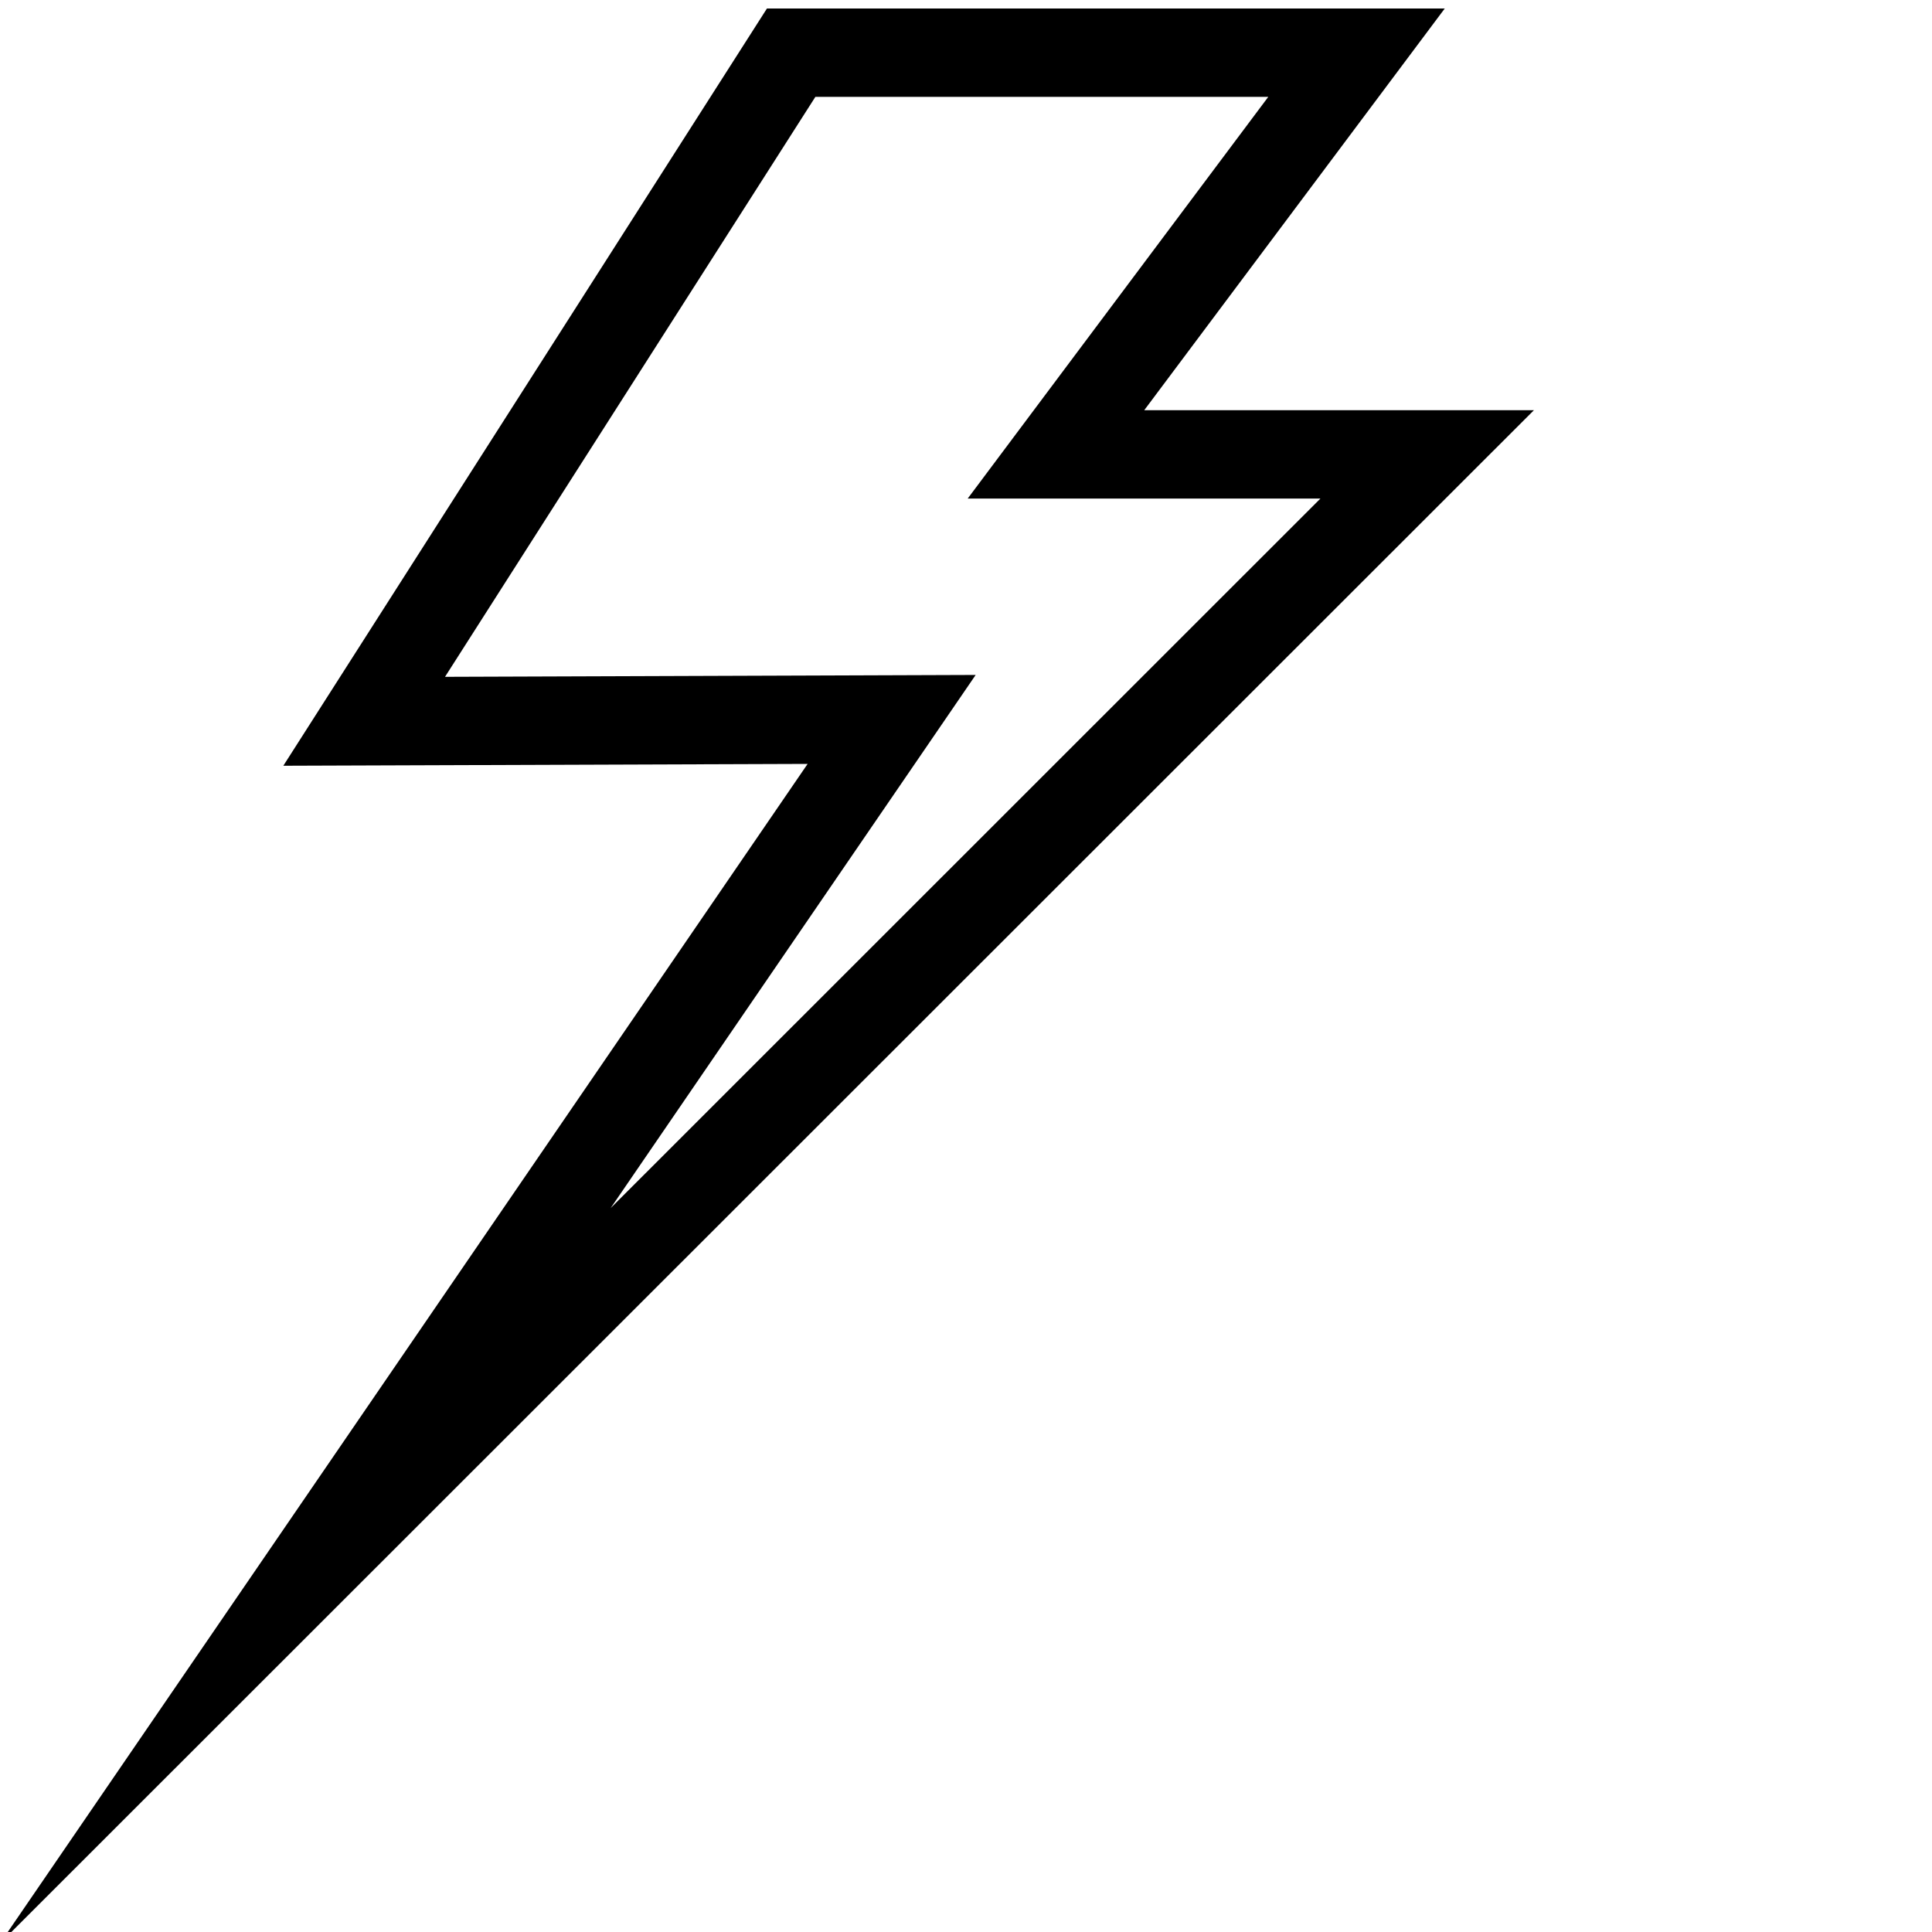
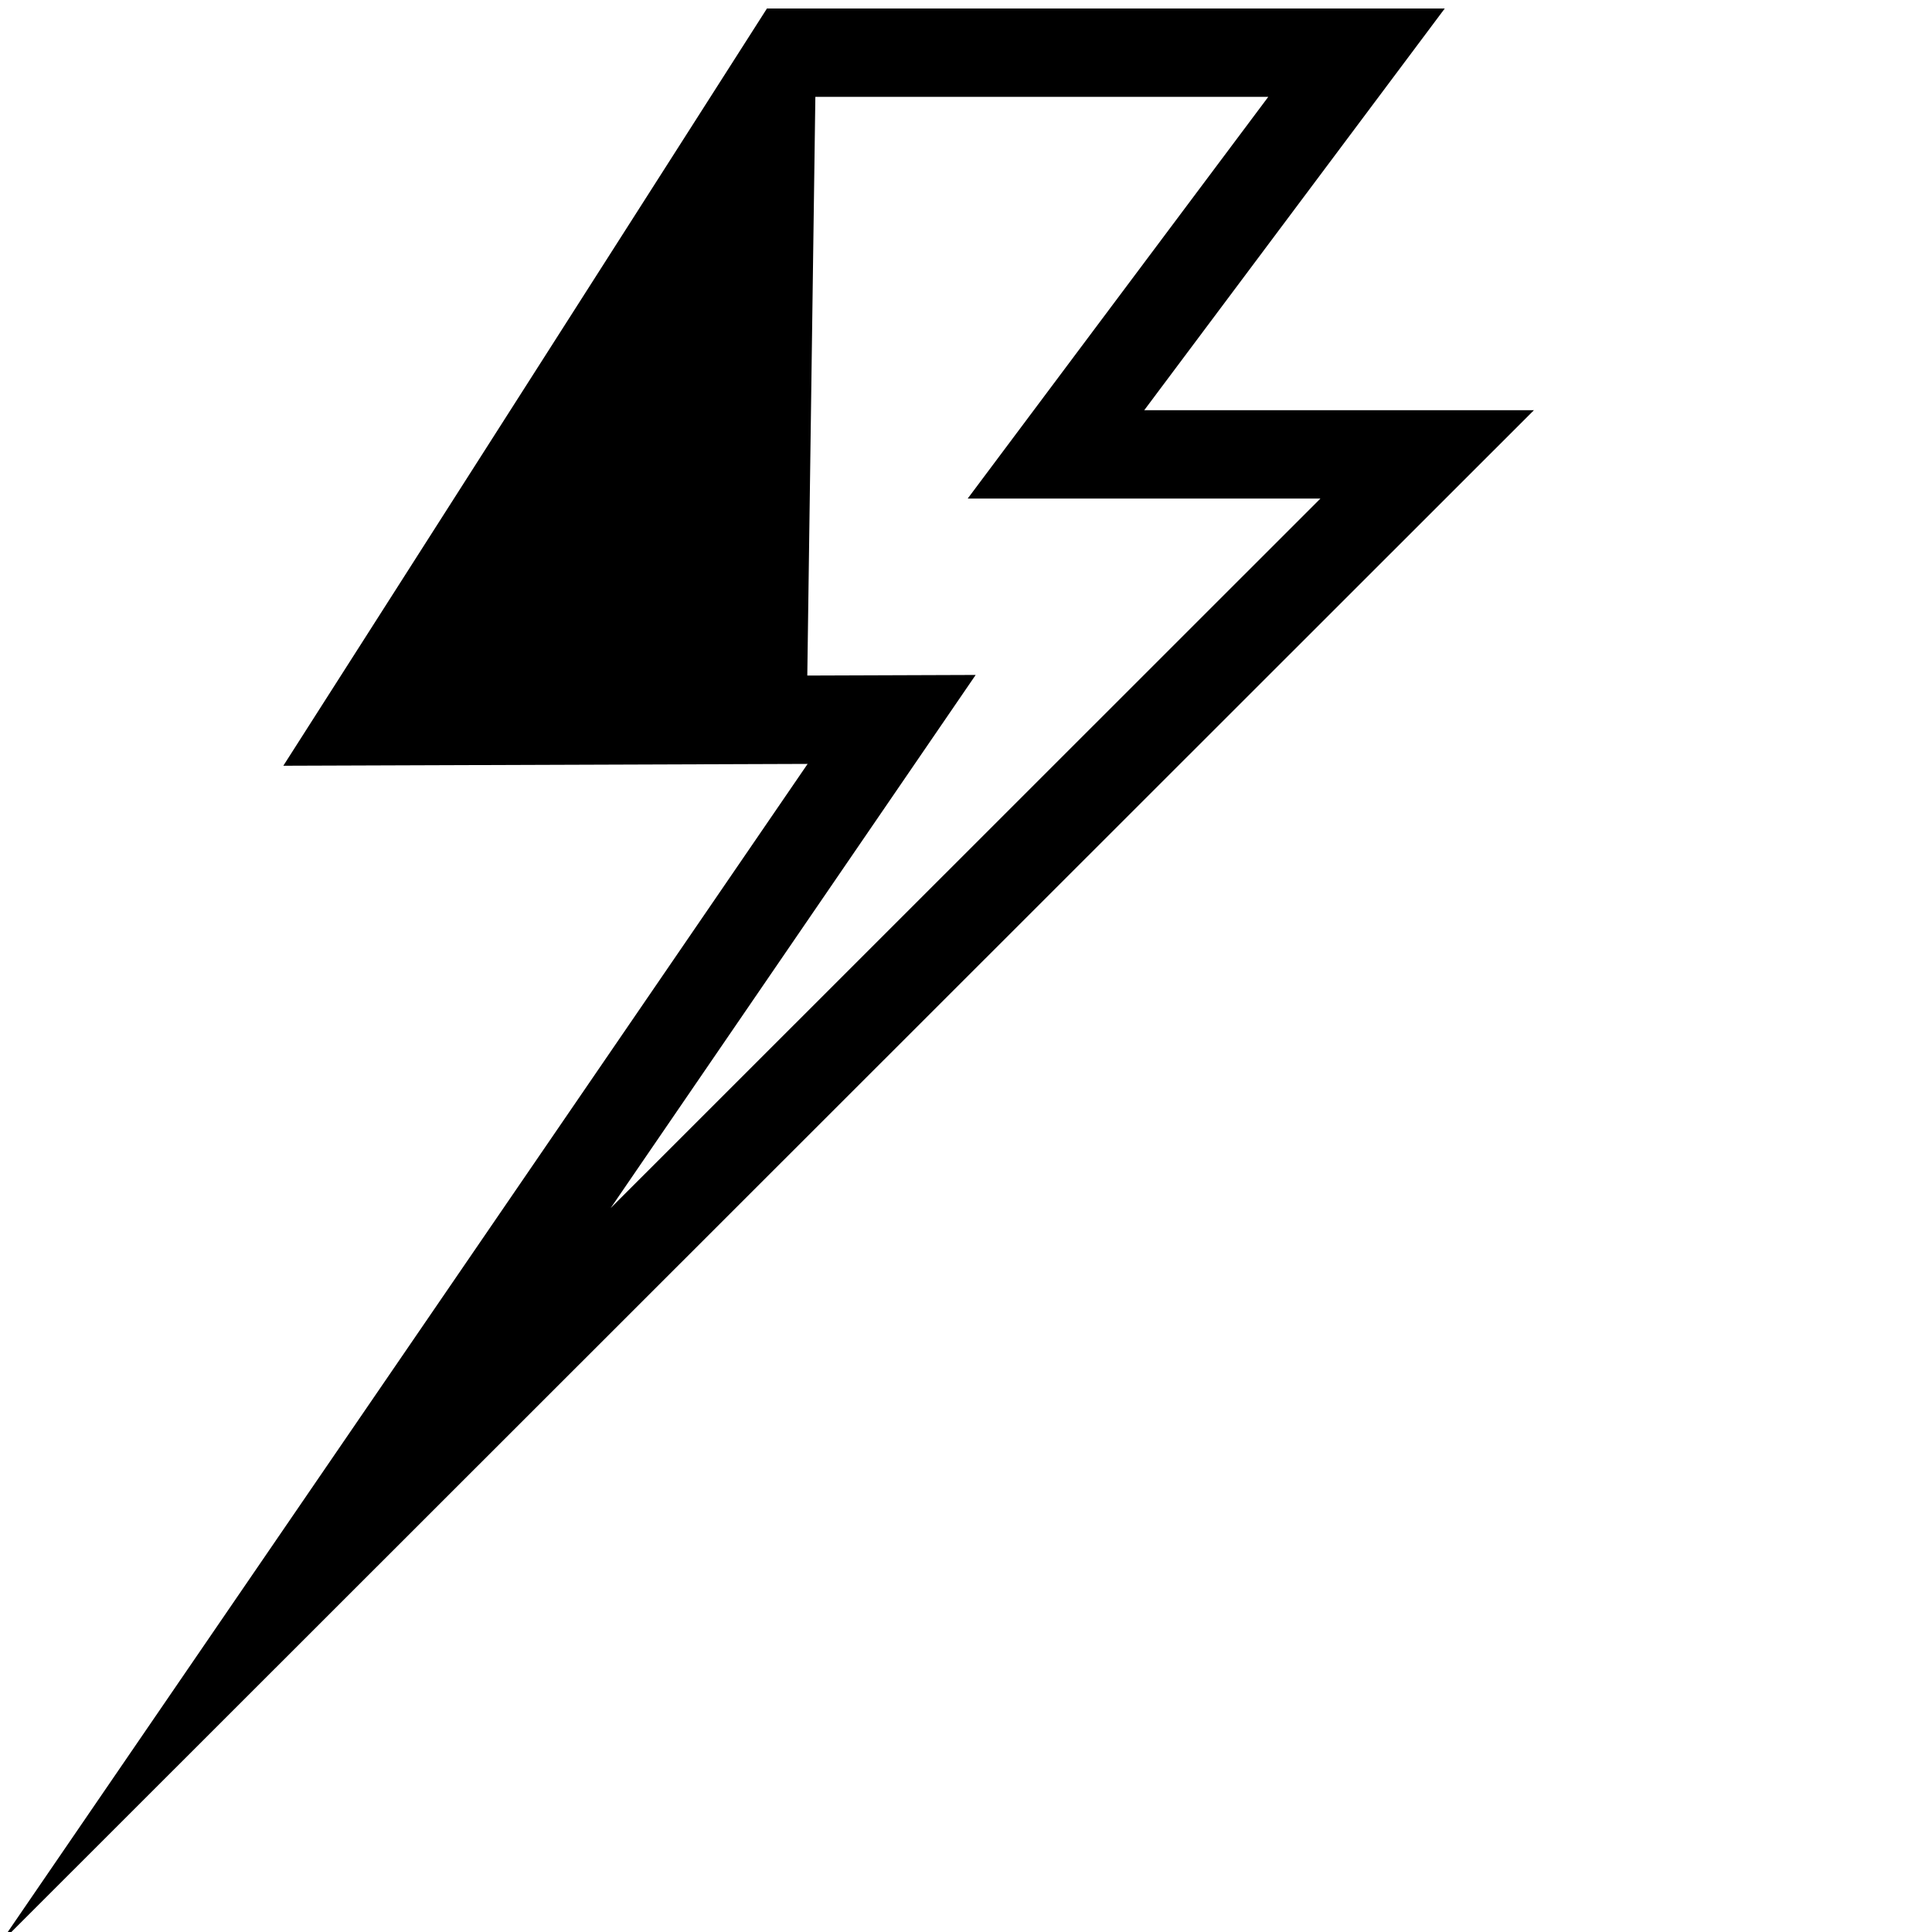
<svg xmlns="http://www.w3.org/2000/svg" version="1.1" id="Capa_1" x="0px" y="0px" width="54.641px" height="54.641px" viewBox="0 0 54.641 54.641" enable-background="new 0 0 54.641 54.641" xml:space="preserve">
  <g id="Layer_2">
</g>
  <g>
-     <path d="M35.869,2.74l-5.51,7.363l-2.991,3.998h4.993h4.983L17.27,34.168l7.634-11.15l2.69-3.929l-4.762,0.017l-10.246,0.036   L23.06,2.74H35.869 M40.861,0.24h-19.17L8.013,21.657l14.828-0.052L-0.001,54.963l43.383-43.361H32.361L40.861,0.24L40.861,0.24z" />
+     <path d="M35.869,2.74l-5.51,7.363l-2.991,3.998h4.993h4.983L17.27,34.168l7.634-11.15l2.69-3.929l-4.762,0.017L23.06,2.74H35.869 M40.861,0.24h-19.17L8.013,21.657l14.828-0.052L-0.001,54.963l43.383-43.361H32.361L40.861,0.24L40.861,0.24z" />
  </g>
</svg>